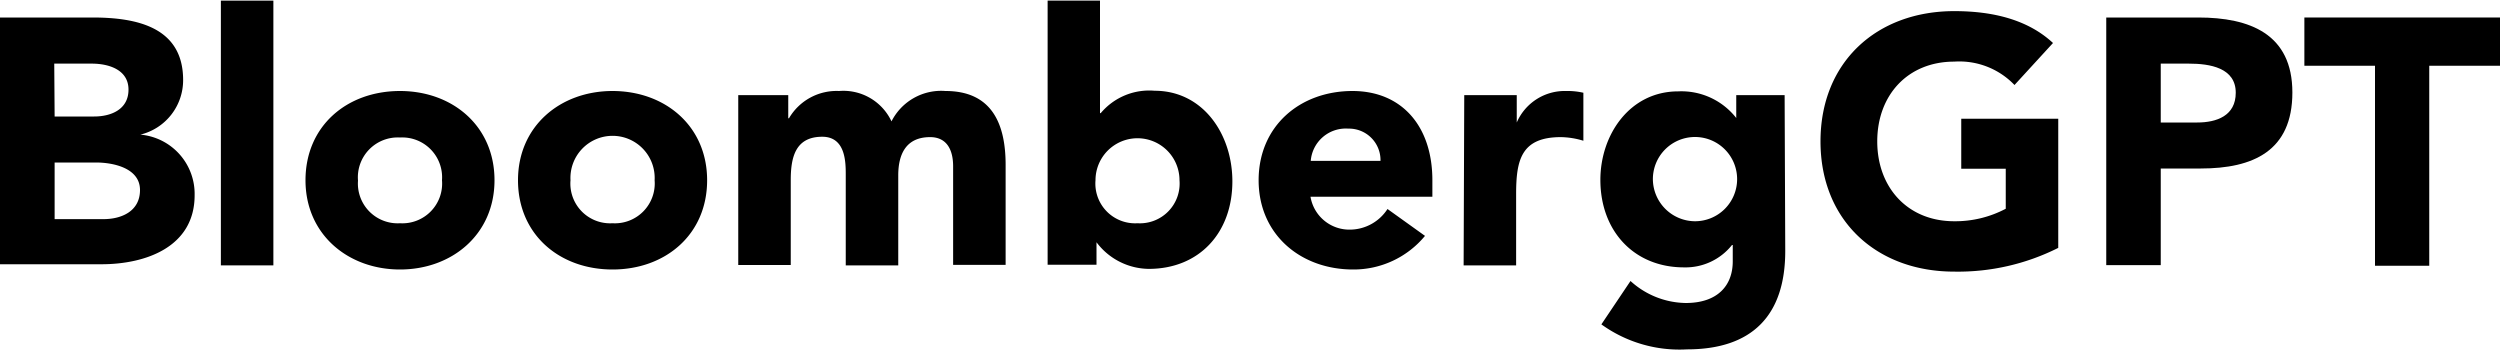
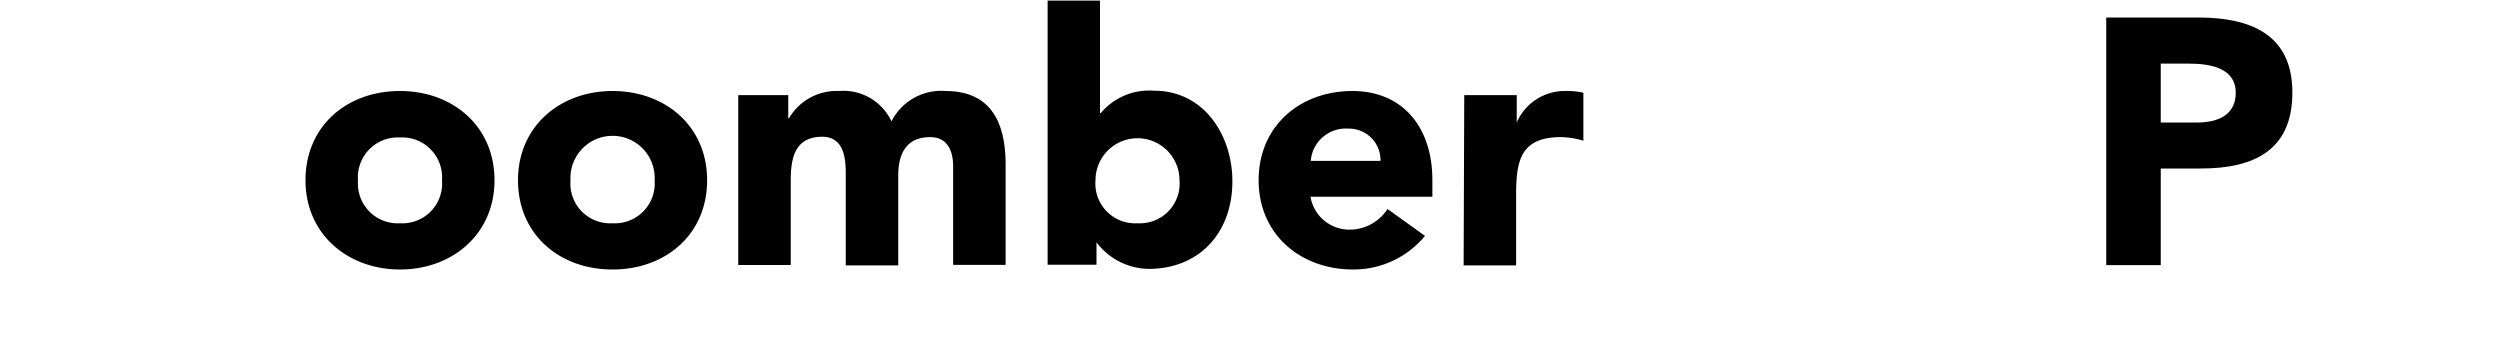
<svg xmlns="http://www.w3.org/2000/svg" id="Layer_1" data-name="Layer 1" viewBox="0 0 200 28">
-   <path d="M0,1.4H7.39c3.48,0,7.26.73,7.26,5a4.48,4.48,0,0,1-3.42,4.37v0a4.76,4.76,0,0,1,4.34,4.85c0,4.14-3.92,5.52-7.45,5.52H0ZM4.37,9.32H7.53c1.35,0,2.75-.56,2.75-2.15S8.71,5.09,7.34,5.09h-3Zm0,8.21H8.29c1.37,0,2.91-.59,2.91-2.33S9.1,13,7.67,13H4.37Z" />
-   <path d="M17.67.05h4.2V21.23h-4.2Z" />
  <path d="M32,7.28c4.2,0,7.56,2.8,7.56,7.14S36.15,21.56,32,21.56s-7.56-2.8-7.56-7.14S27.75,7.28,32,7.28Zm0,10.58a3.18,3.18,0,0,0,3.36-3.44A3.19,3.19,0,0,0,32,11a3.19,3.19,0,0,0-3.36,3.45A3.18,3.18,0,0,0,32,17.86Z" />
  <path d="M49,7.28c4.21,0,7.57,2.8,7.57,7.14S53.24,21.56,49,21.56s-7.56-2.8-7.56-7.14S44.83,7.28,49,7.28Zm0,10.58a3.19,3.19,0,0,0,3.37-3.44,3.37,3.37,0,1,0-6.73,0A3.18,3.18,0,0,0,49,17.86Z" />
  <path d="M59.06,7.61h4V9.46h.06a4.41,4.41,0,0,1,4-2.18,4.25,4.25,0,0,1,4.2,2.43,4.45,4.45,0,0,1,4.32-2.43c3.69,0,4.81,2.6,4.81,5.91v8h-4.2V13.3c0-1.26-.47-2.33-1.84-2.33-1.94,0-2.55,1.38-2.55,3.06v7.2h-4.2V14c0-1,0-3.06-1.88-3.06-2.19,0-2.52,1.71-2.52,3.48v6.78h-4.2Z" />
  <path d="M83.81.05H88v9h.06a5.06,5.06,0,0,1,4.31-1.79c3.87,0,6.22,3.47,6.22,7.25,0,4.12-2.66,7-6.69,7a5.29,5.29,0,0,1-4.18-2.13h0v1.8H83.81ZM91,17.86a3.18,3.18,0,0,0,3.36-3.44,3.36,3.36,0,1,0-6.72,0A3.18,3.18,0,0,0,91,17.86Z" />
  <path d="M114,18.87a7.41,7.41,0,0,1-5.75,2.69c-4.2,0-7.56-2.8-7.56-7.14S104,7.28,108.2,7.28c3.93,0,6.39,2.8,6.39,7.14v1.32h-9.75A3.15,3.15,0,0,0,108,18.37a3.6,3.6,0,0,0,3-1.65Zm-3.56-6a2.52,2.52,0,0,0-2.58-2.58,2.81,2.81,0,0,0-3,2.58Z" />
  <path d="M117.14,7.61h4.2V9.8h0a4.18,4.18,0,0,1,3.93-2.52,5.68,5.68,0,0,1,1.4.14v3.84a6.45,6.45,0,0,0-1.8-.29c-3.19,0-3.58,1.85-3.58,4.57v5.69h-4.2Z" />
-   <path d="M142.82,20.08c0,5.12-2.61,7.87-7.87,7.87a10.68,10.68,0,0,1-6.84-2l2.33-3.47a6.7,6.7,0,0,0,4.42,1.76c2.55,0,3.76-1.4,3.76-3.33V19.6h-.06a4.75,4.75,0,0,1-3.84,1.79c-4,0-6.69-2.91-6.69-7,0-3.61,2.35-7.08,6.22-7.08a5.57,5.57,0,0,1,4.65,2.13h0V7.61h3.87Zm-7.23-2.38a3.37,3.37,0,1,0-3.36-3.36A3.39,3.39,0,0,0,135.59,17.7Z" />
-   <path d="M164.66,19.83a17.85,17.85,0,0,1-8.32,1.9c-6.19,0-10.7-4.06-10.7-10.42S150.15.89,156.34.89c3.14,0,5.91.7,7.9,2.55L161.16,6.8a6.11,6.11,0,0,0-4.82-1.87c-3.72,0-6.16,2.68-6.16,6.38s2.44,6.39,6.16,6.39a8.64,8.64,0,0,0,4.12-1V13.5H156.9v-4h7.76Z" />
  <path d="M168.5,1.4h7.36c4.12,0,7.53,1.31,7.53,6s-3.16,6.08-7.33,6.08h-3.2v7.73H168.5Zm4.36,8.4h2.92c1.54,0,3.08-.53,3.08-2.38,0-2-2.07-2.33-3.75-2.33h-2.25Z" />
-   <path d="M190,5.26h-5.65V1.4H200V5.26h-5.66v16H190Z" />
</svg>